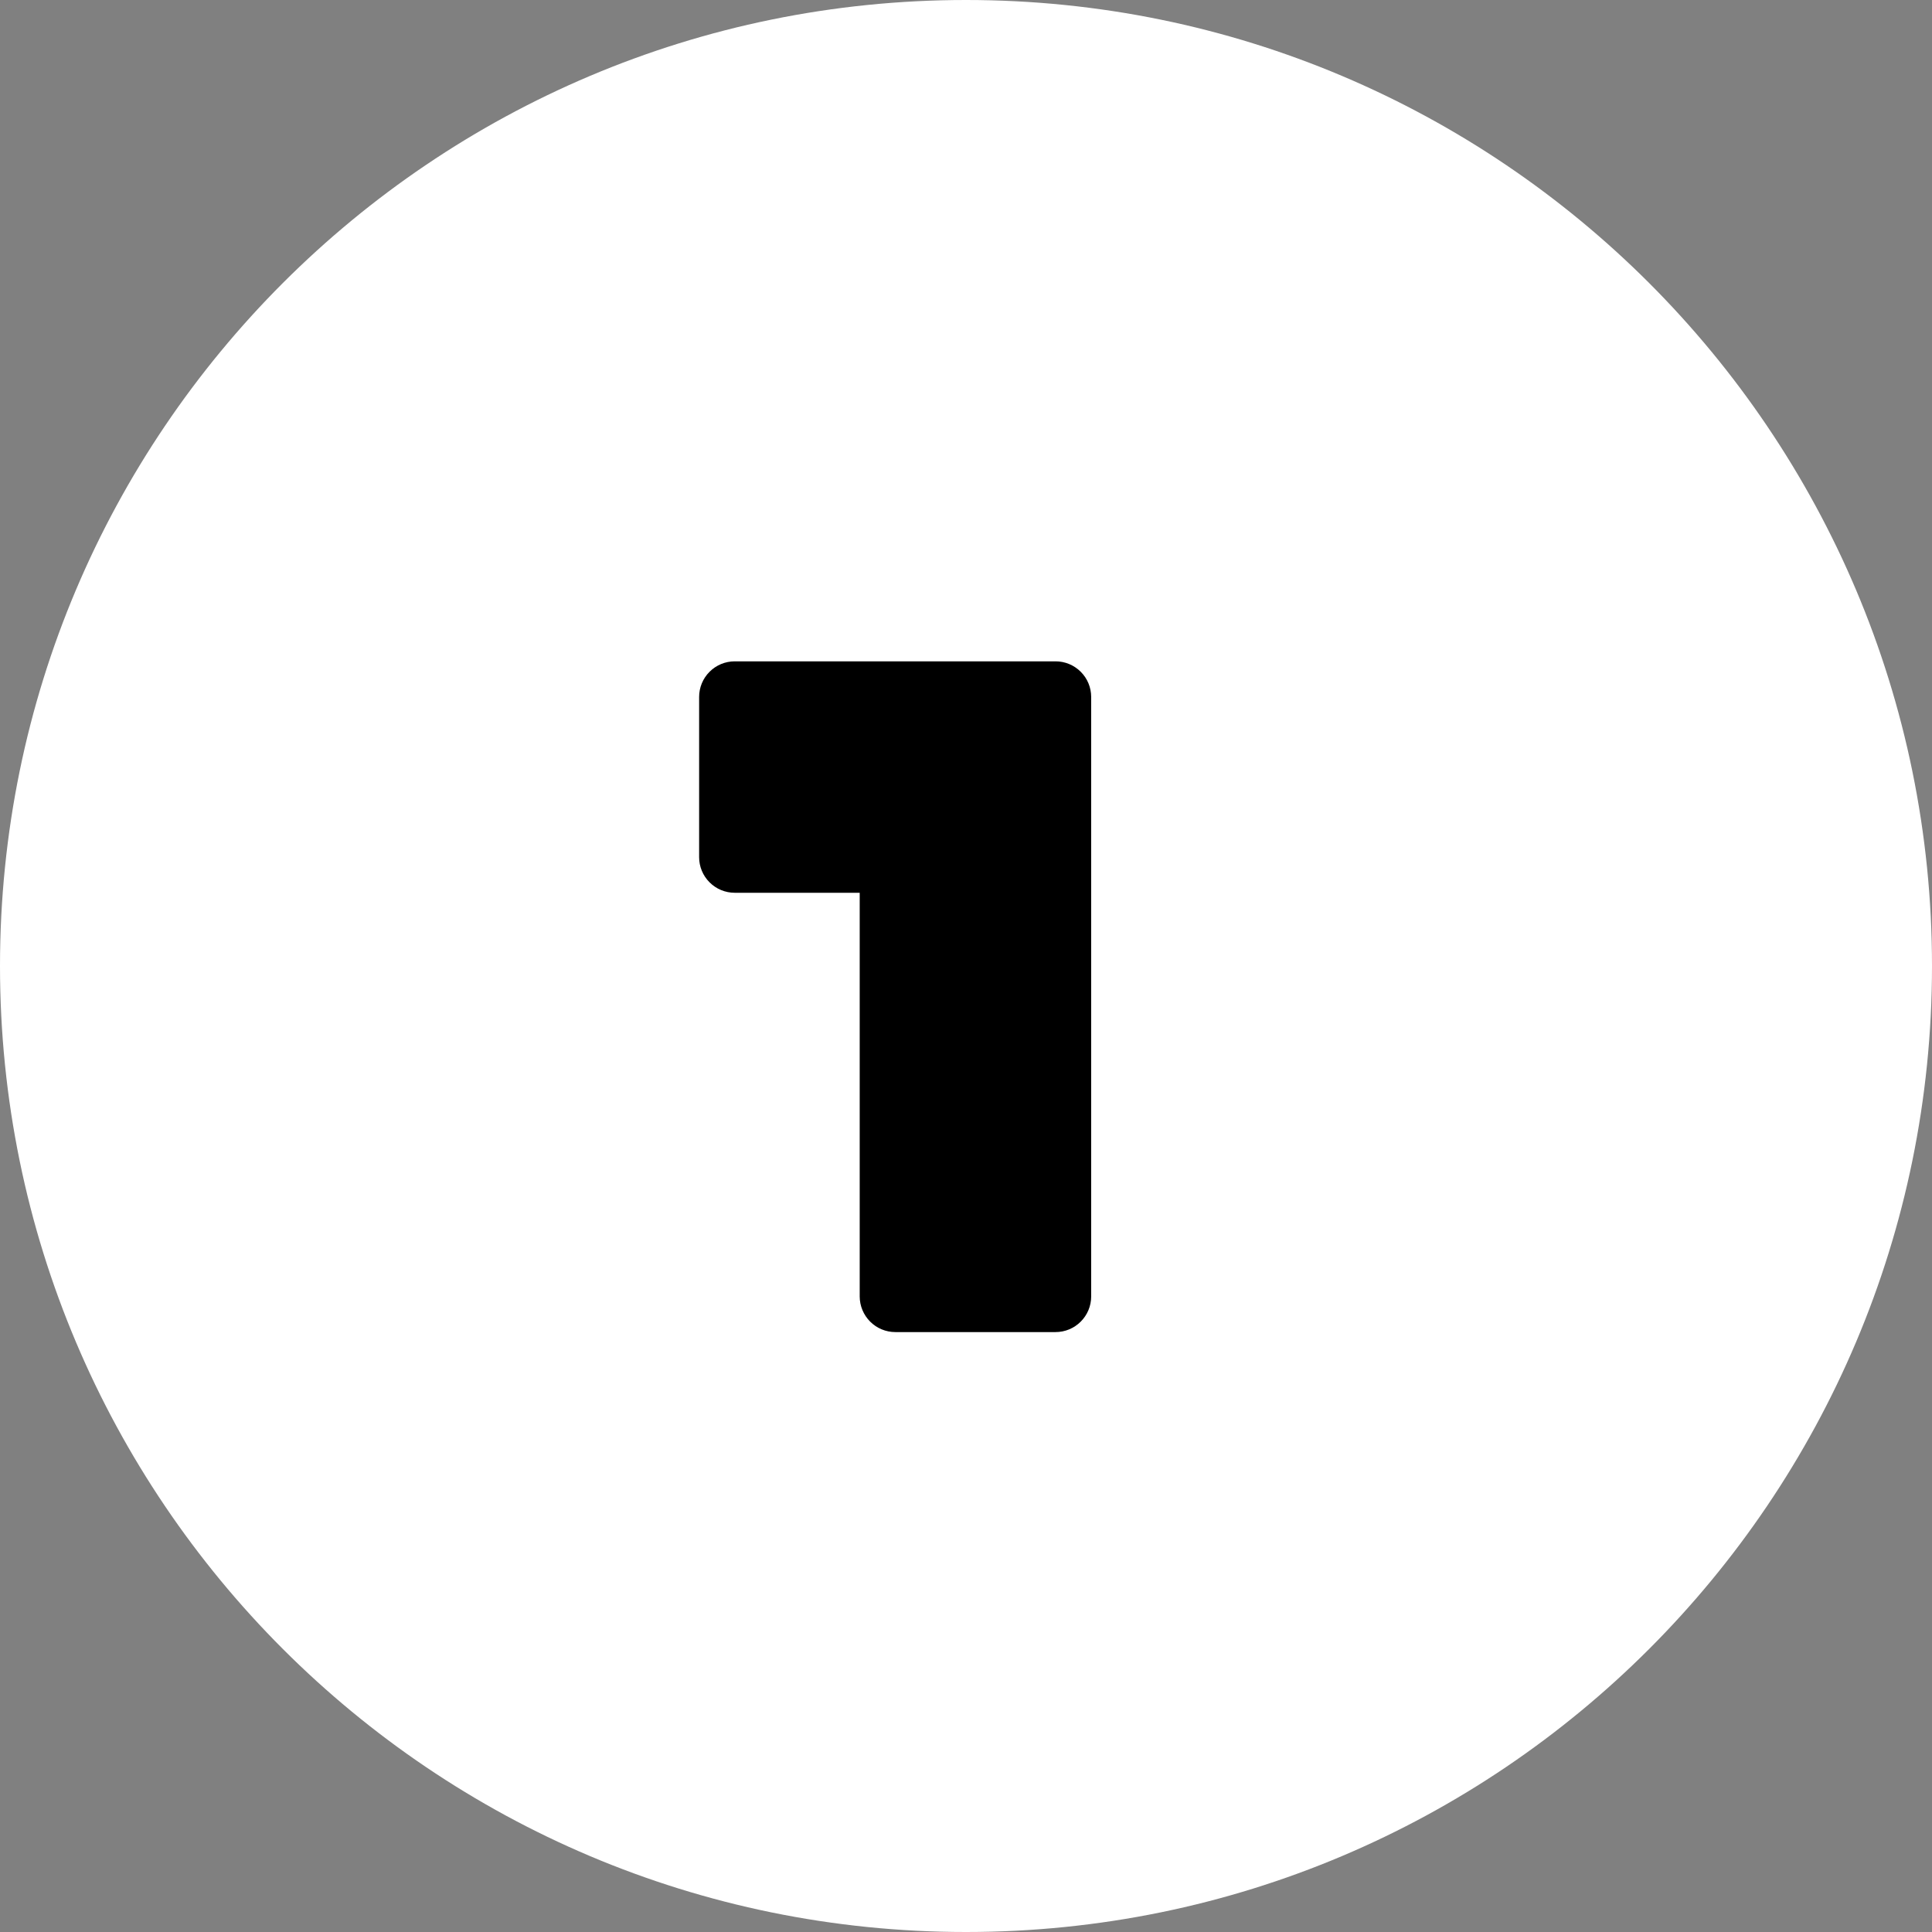
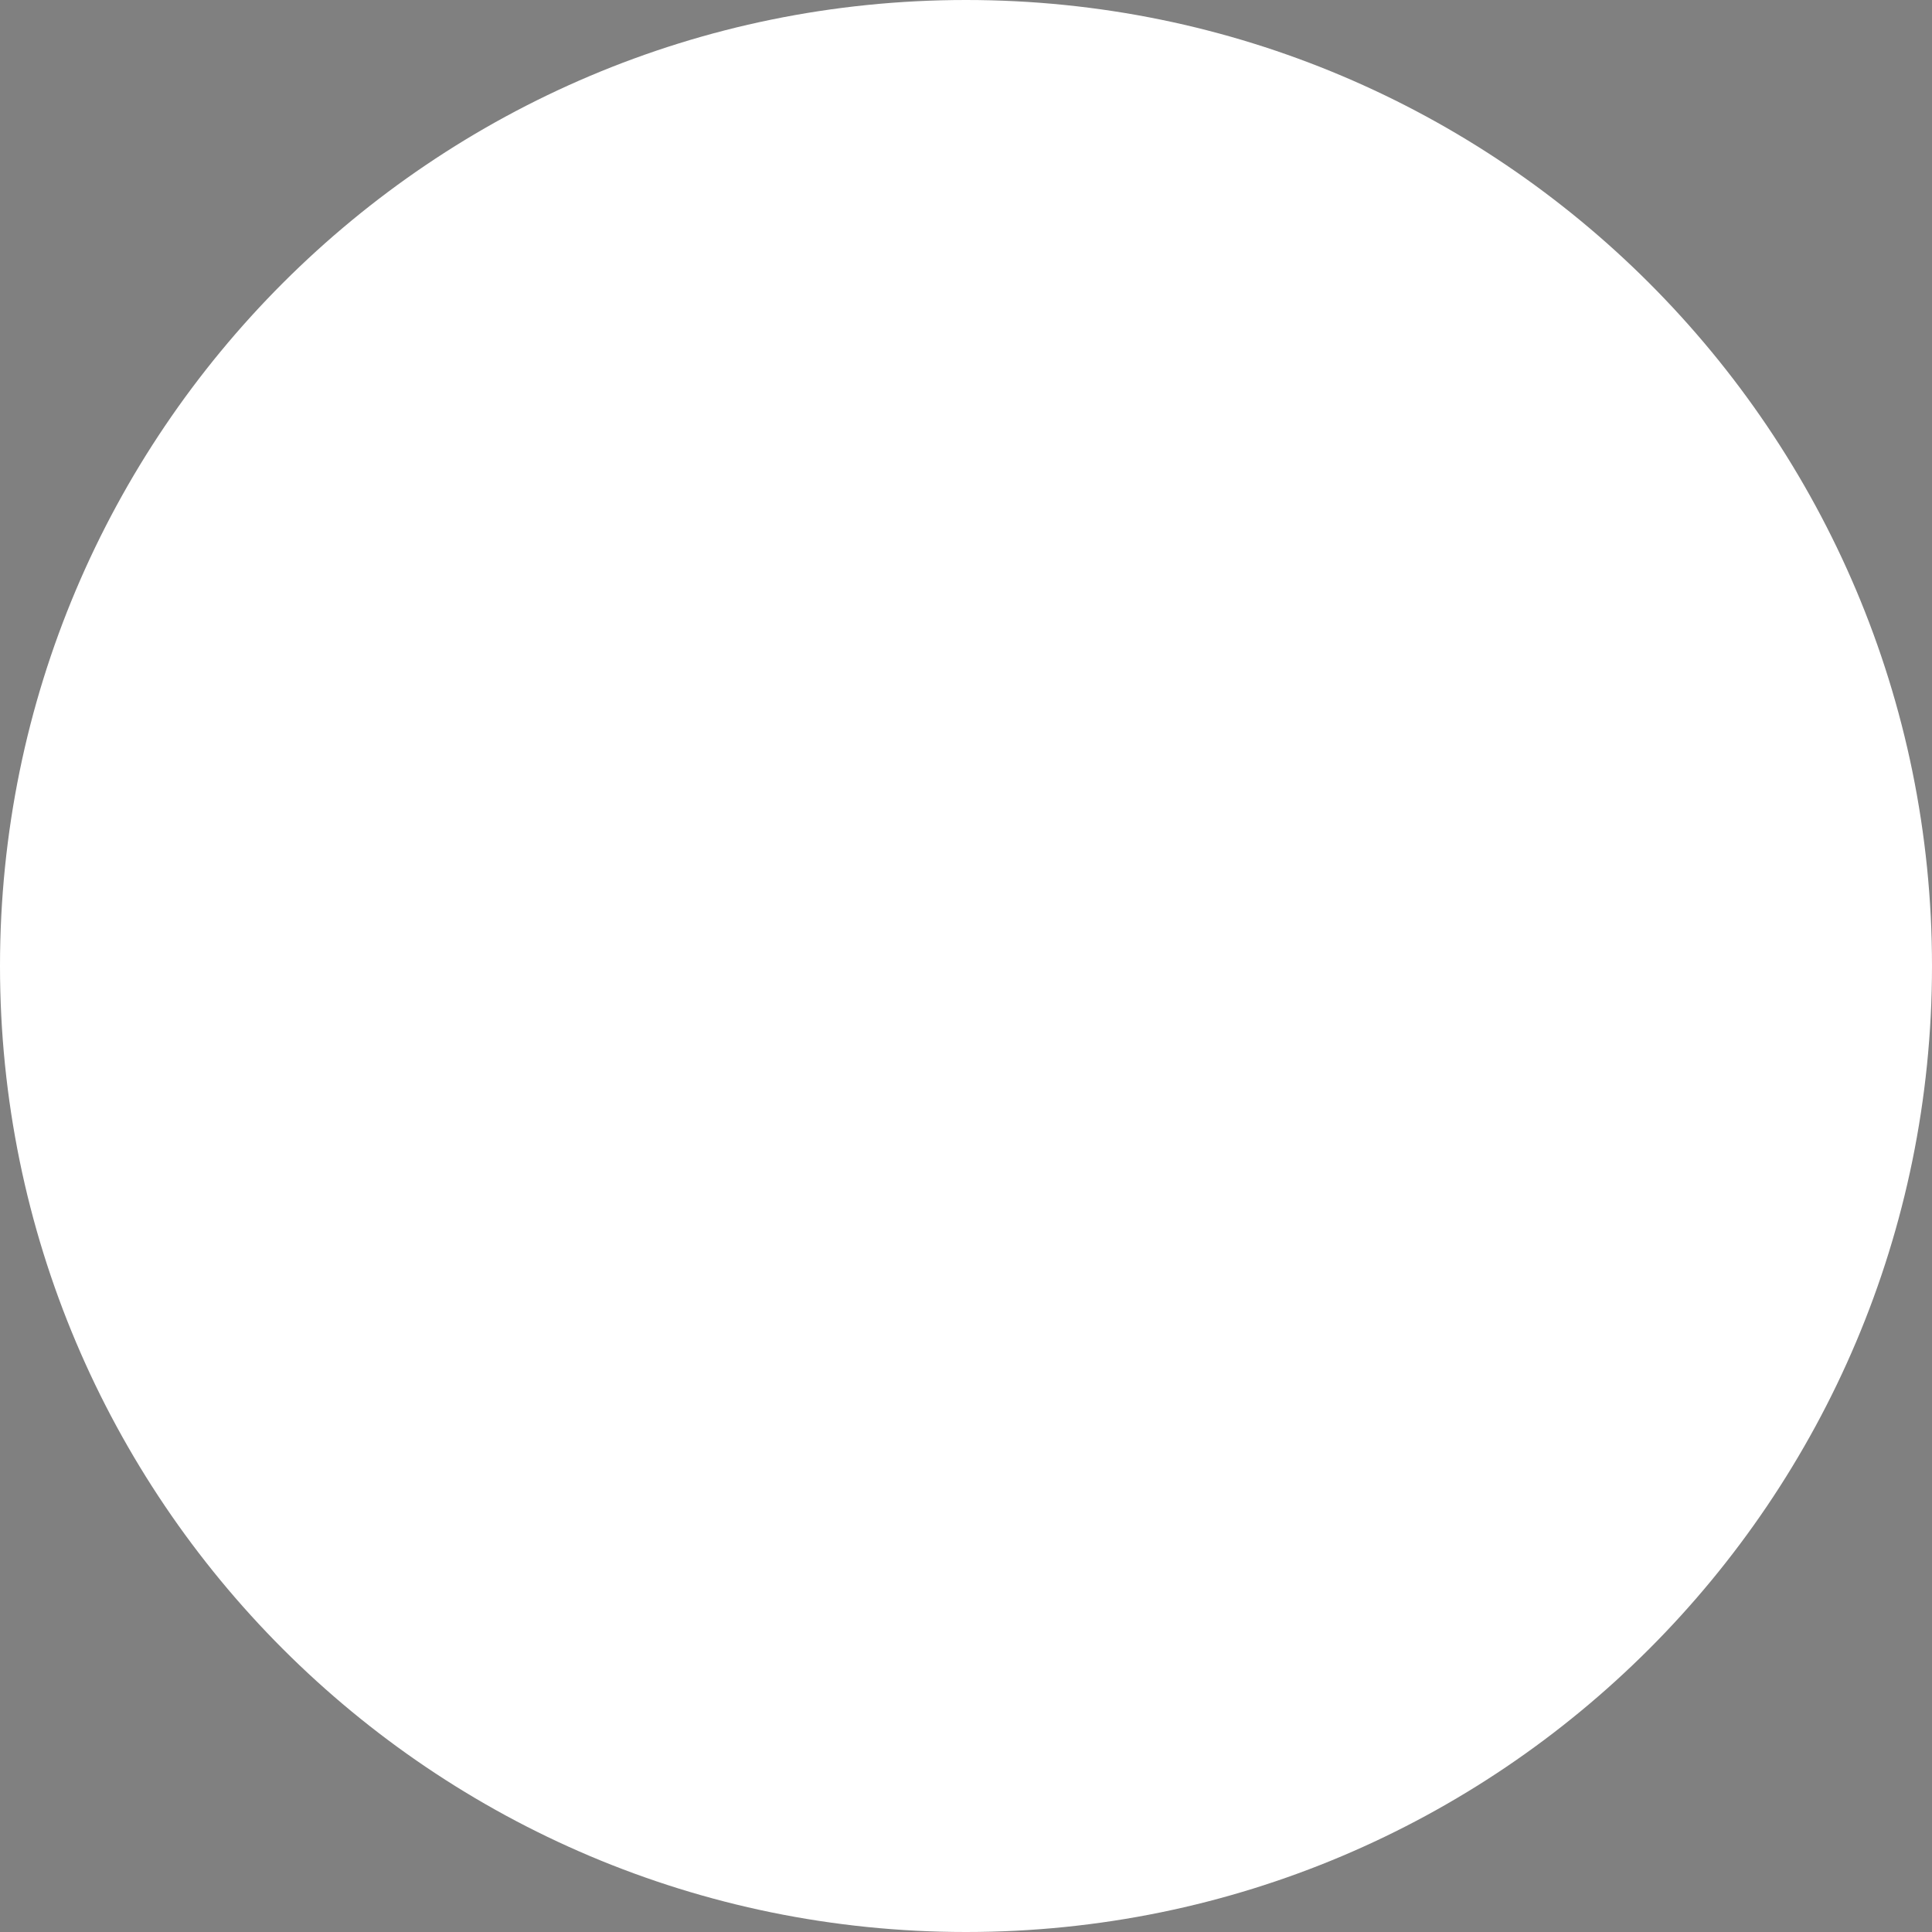
<svg xmlns="http://www.w3.org/2000/svg" width="52" height="52" viewBox="0 0 52 52" fill="none">
  <rect x="0" y="0" width="52" height="52" fill="#808080" stroke="none" />
  <g clip-path="url(#clip0_3_5)">
    <path d="M26 52C40.359 52 52 40.359 52 26C52 11.641 40.359 0 26 0C11.641 0 0 11.641 0 26C0 40.359 11.641 52 26 52Z" fill="white" />
-     <path d="M23.139 17.8H19.775C19.521 17.8 19.277 17.901 19.098 18.081C18.918 18.26 18.817 18.504 18.817 18.758V23.071C18.817 23.325 18.918 23.569 19.098 23.748C19.277 23.928 19.521 24.029 19.775 24.029H23.139V34.895C23.14 35.149 23.241 35.392 23.421 35.572C23.6 35.752 23.844 35.853 24.098 35.853H28.411C28.665 35.853 28.908 35.752 29.088 35.572C29.268 35.392 29.369 35.149 29.369 34.895V18.758C29.369 18.504 29.268 18.26 29.088 18.081C28.908 17.901 28.665 17.8 28.411 17.8H23.139Z" fill="black" />
  </g>
  <defs>
    <clipPath id="clip0_3_5">
      <rect width="52" height="52" fill="white" />
    </clipPath>
  </defs>
</svg>